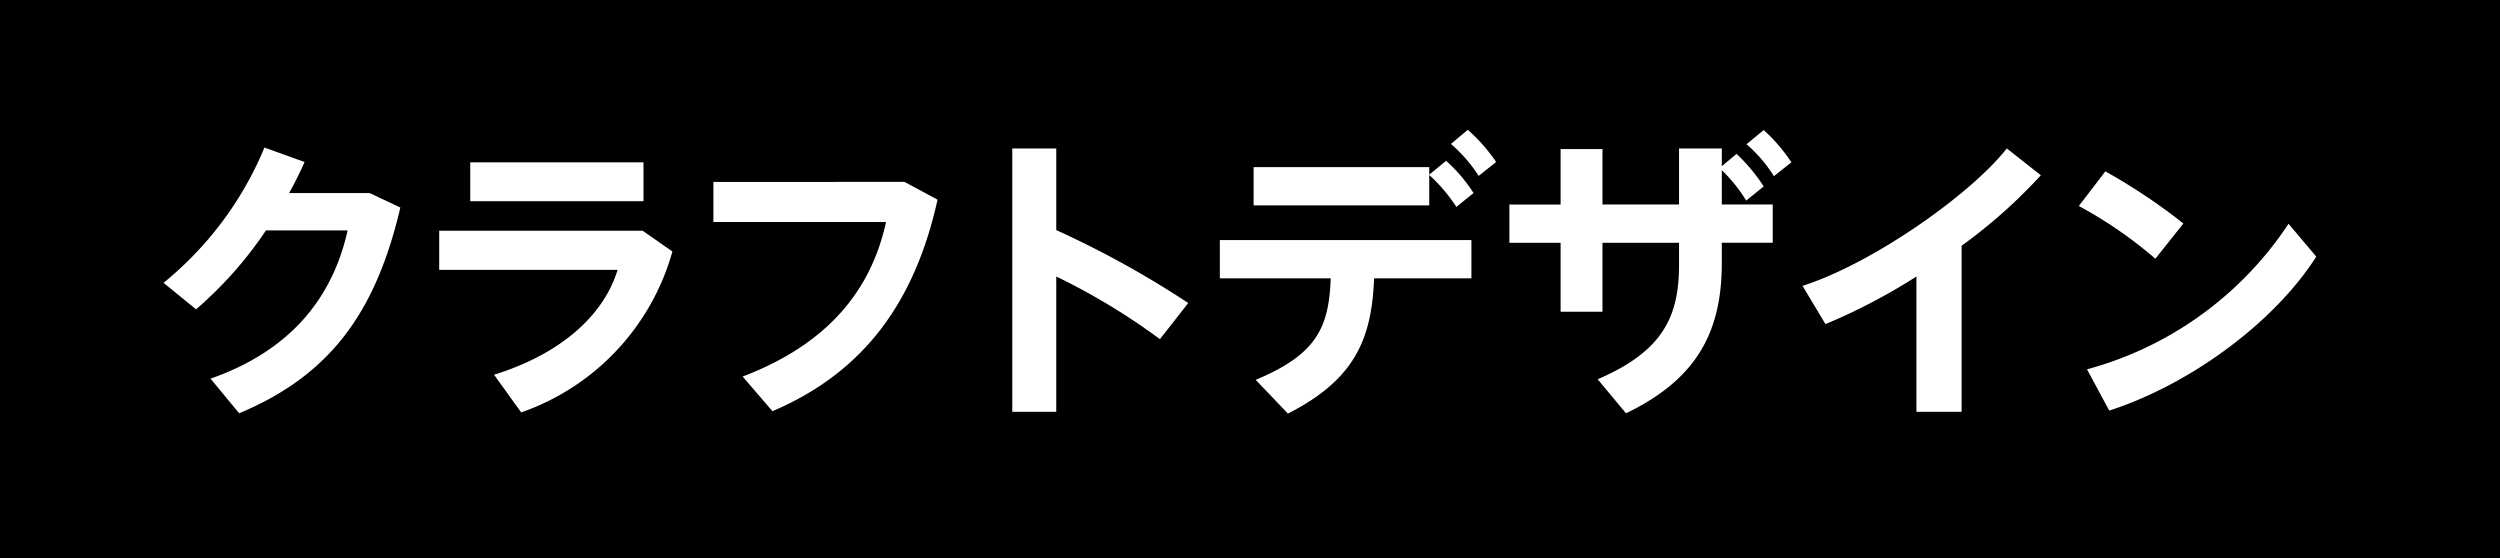
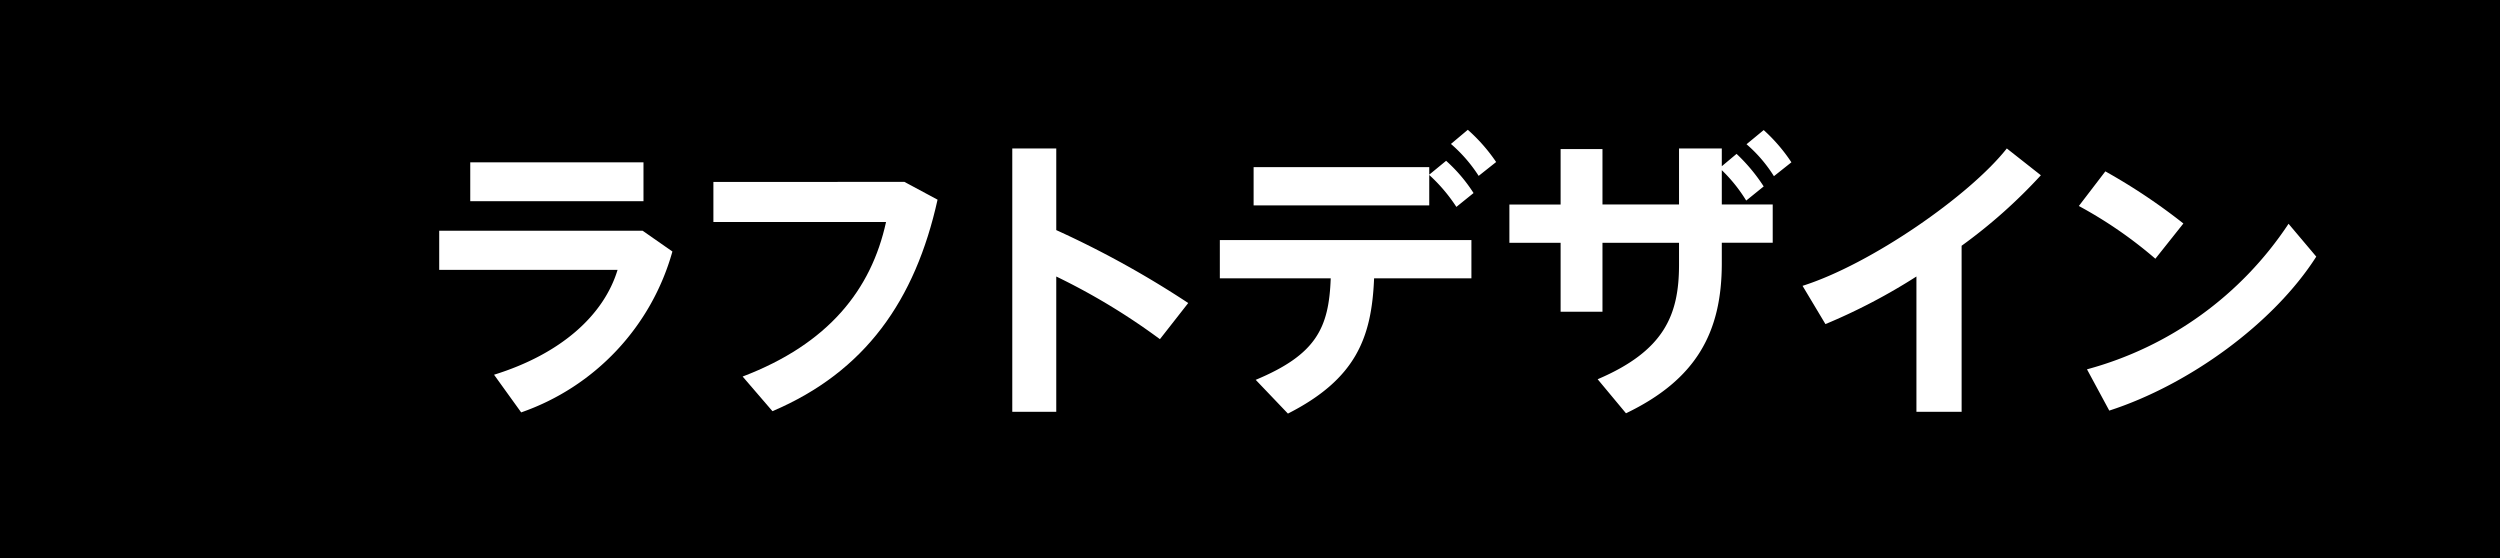
<svg xmlns="http://www.w3.org/2000/svg" width="174.251" height="38.907" viewBox="0 0 174.251 38.907">
  <title>20</title>
  <g id="a458e4bc-bd73-4fe6-bf26-3b947fa44ff5" data-name="レイヤー 2">
    <g id="afd0a7a9-39fb-4044-b0e6-d592abf9087e" data-name="レイヤー 1">
      <rect width="174.251" height="38.907" />
-       <path d="M25.762,13.456l2.143,1.008C26.181,21.813,22.99,26.161,16.67,28.806l-1.996-2.415c6.006-2.1,8.611-6.09,9.555-10.332h-5.69a27.423,27.423,0,0,1-4.873,5.502l-2.268-1.848a23.998,23.998,0,0,0,7.035-9.429l2.793,1.008c-.295.693-.672,1.428-1.072,2.163Z" fill="#fff" />
      <path d="M44.789,16.081,46.867,17.53A16.604,16.604,0,0,1,36.326,28.744l-1.891-2.625C39.097,24.67,42.08,21.981,43.045,18.81H30.613V16.081Zm.062-4.768v2.709H32.777v-2.709Z" fill="#fff" />
      <path d="M63.039,12.678l2.309,1.239C63.795,20.931,60.308,25.909,53.84,28.66l-2.078-2.415c6.006-2.289,8.967-6.069,9.996-10.773H49.724v-2.793Z" fill="#fff" />
      <path d="M82.82,21.121l-1.973,2.52a45.245,45.245,0,0,0-7.225-4.368v9.43H70.556V10.347h3.066v5.691A67.161,67.161,0,0,1,82.82,21.121Z" fill="#fff" />
      <path d="M89.769,28.828l-2.246-2.353c4.221-1.764,5.104-3.611,5.229-7.077H85.023v-2.667h17.535v2.667H95.775C95.607,23.536,94.515,26.413,89.769,28.828Zm9.85-17.179v.525l1.176-.966a10.876,10.876,0,0,1,1.912,2.247l-1.197.966a11.497,11.497,0,0,0-1.891-2.226v2.12H87.377V11.649Zm2.688-2.603a11.947,11.947,0,0,1,1.975,2.247l-1.219.966a10.211,10.211,0,0,0-1.932-2.226Z" fill="#fff" />
      <path d="M108.775,14.254V10.389h2.918v3.864h5.336V10.347H120.01v1.239l1.029-.861a12.187,12.187,0,0,1,1.891,2.269l-1.219.986a10.727,10.727,0,0,0-1.701-2.12v2.393h3.549v2.667H120.01v1.428c0,4.83-1.785,8.107-6.678,10.458l-1.975-2.373c4.621-1.974,5.672-4.452,5.672-7.979V16.921h-5.336v4.809h-2.918V16.921h-3.57v-2.667ZM122.93,9.066a11.747,11.747,0,0,1,1.932,2.247l-1.219.967a9.723,9.723,0,0,0-1.91-2.227Z" fill="#fff" />
      <path d="M136.726,28.702h-3.15v-9.43a41.087,41.087,0,0,1-6.342,3.318l-1.596-2.667c4.768-1.512,11.635-6.279,14.238-9.576l2.373,1.869a36.51,36.51,0,0,1-5.524,4.914Z" fill="#fff" />
      <path d="M152.183,15.577l-1.953,2.457a30.01,30.01,0,0,0-5.334-3.676l1.848-2.414A41.236,41.236,0,0,1,152.183,15.577Zm7.33.021,1.932,2.289c-2.961,4.642-8.842,8.925-14.428,10.732l-1.553-2.877A24.501,24.501,0,0,0,159.513,15.597Z" fill="#fff" />
    </g>
  </g>
</svg>